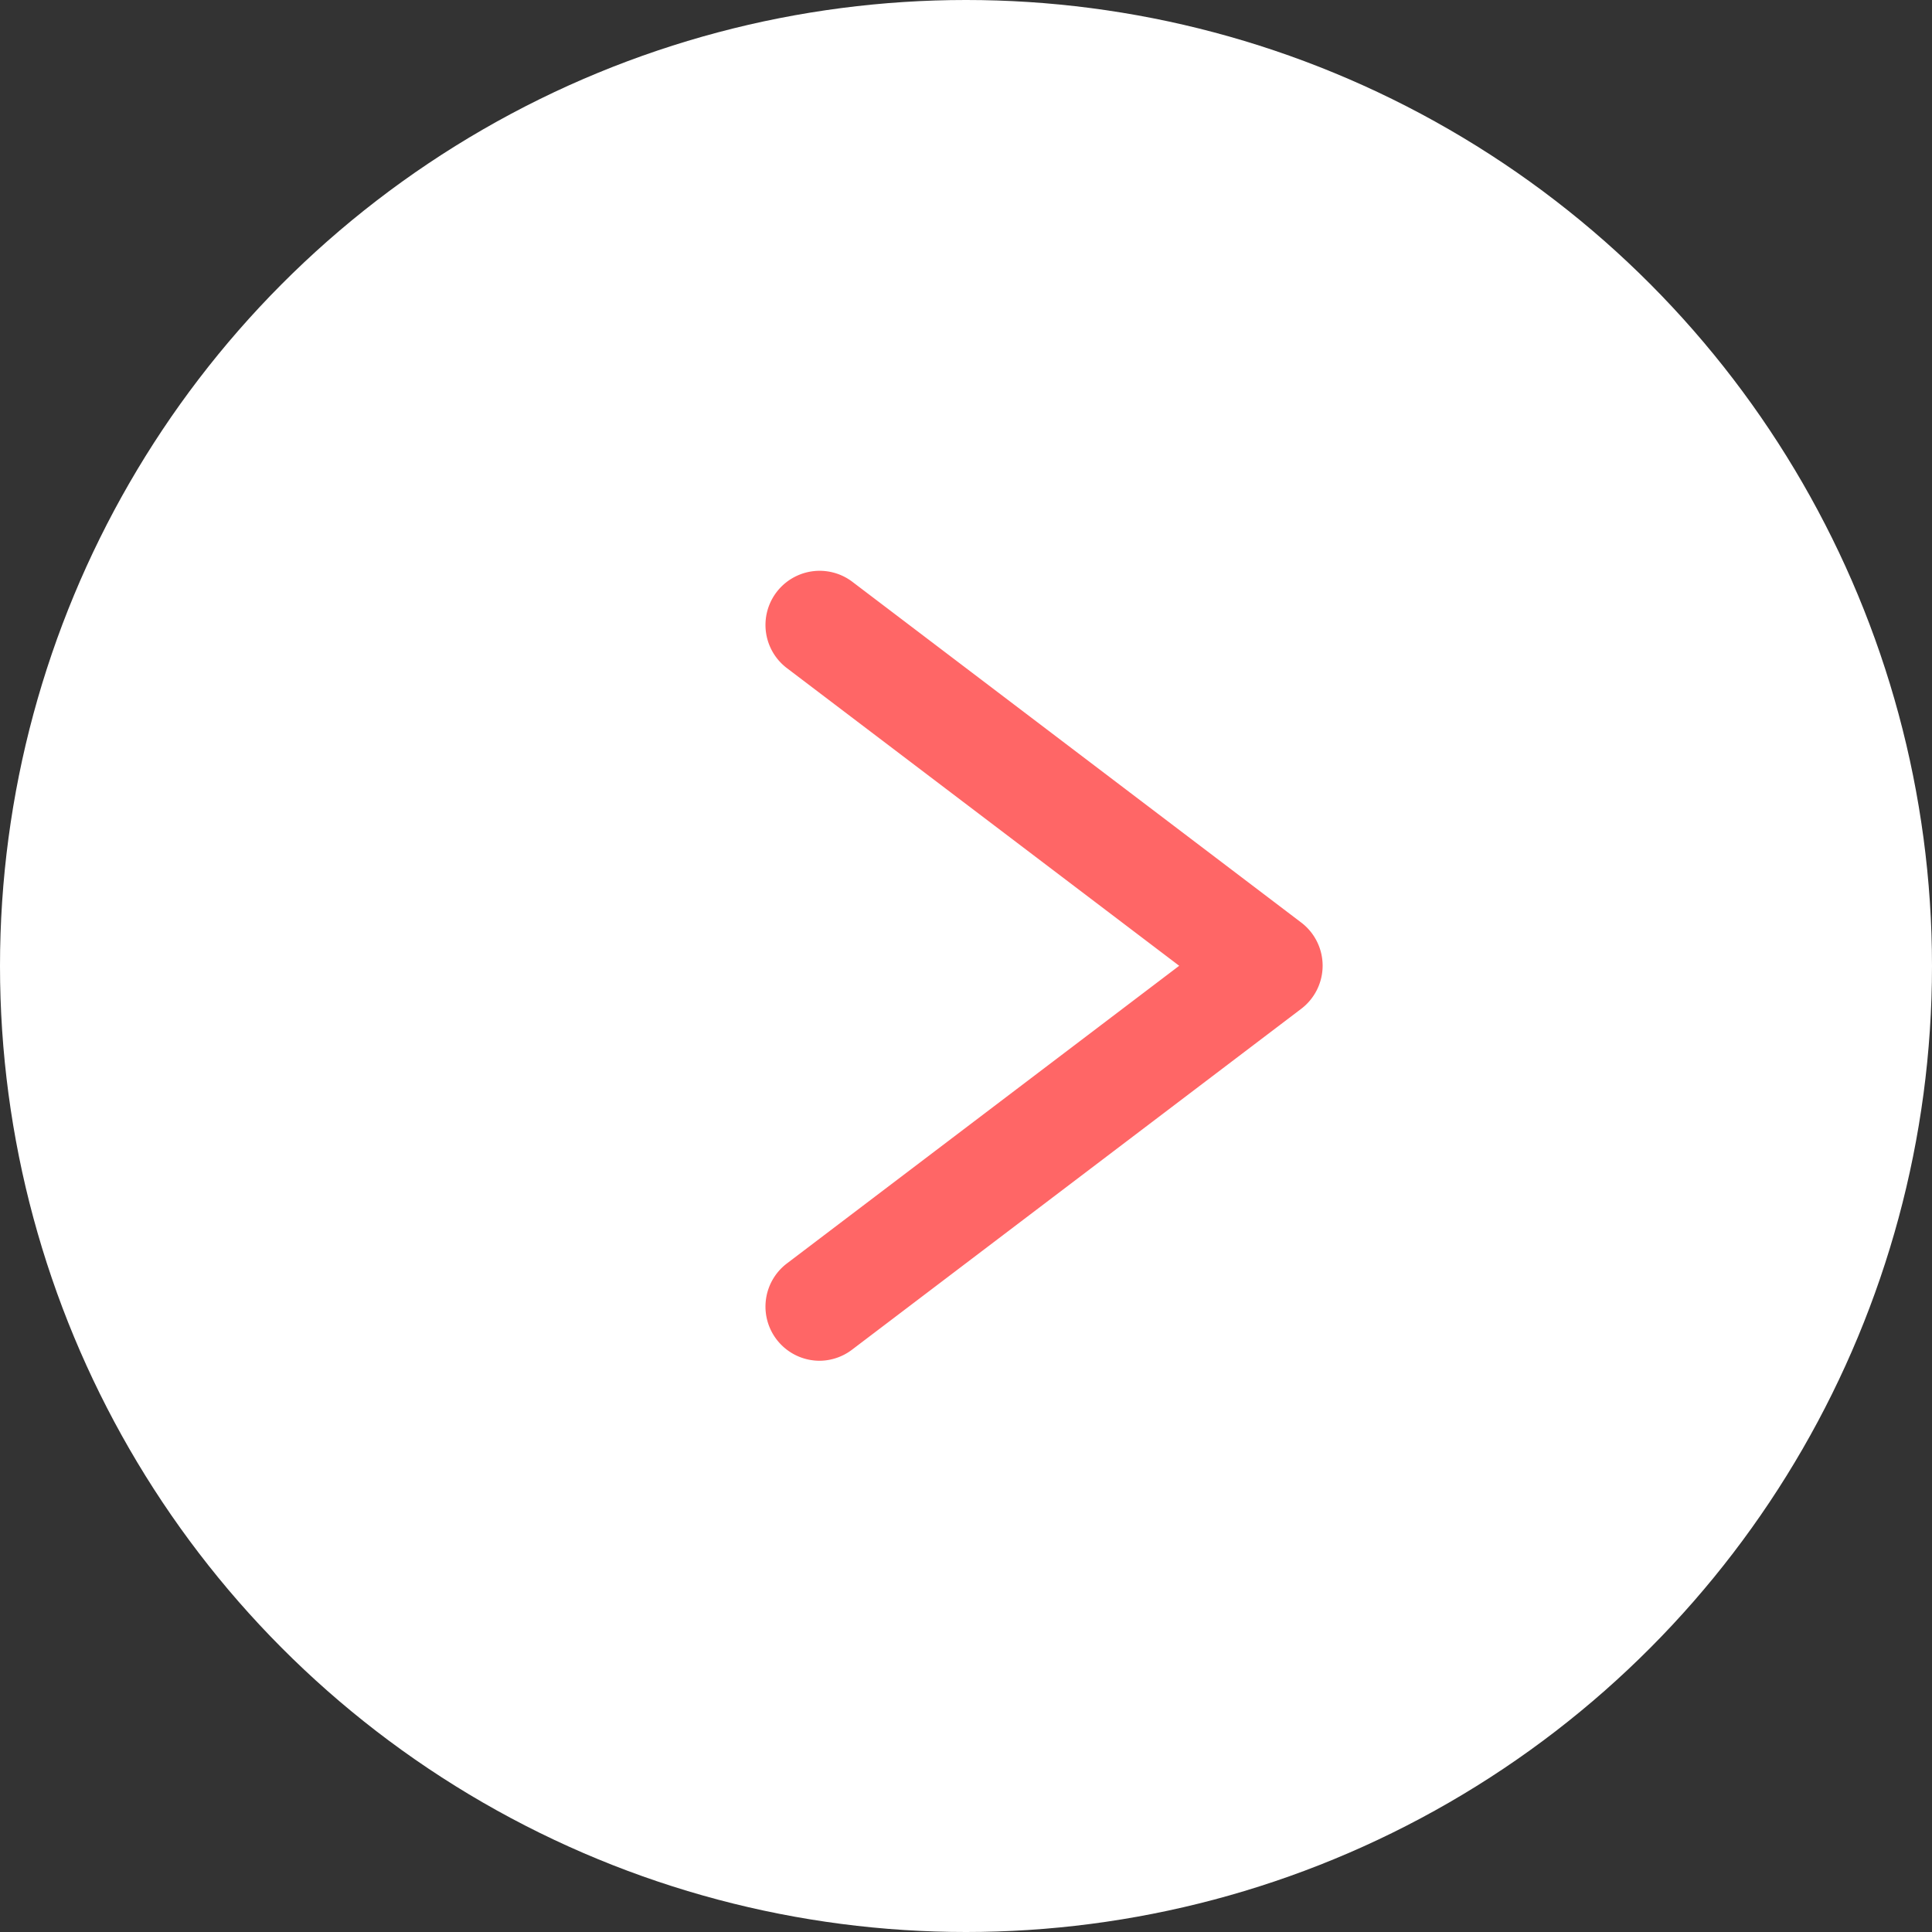
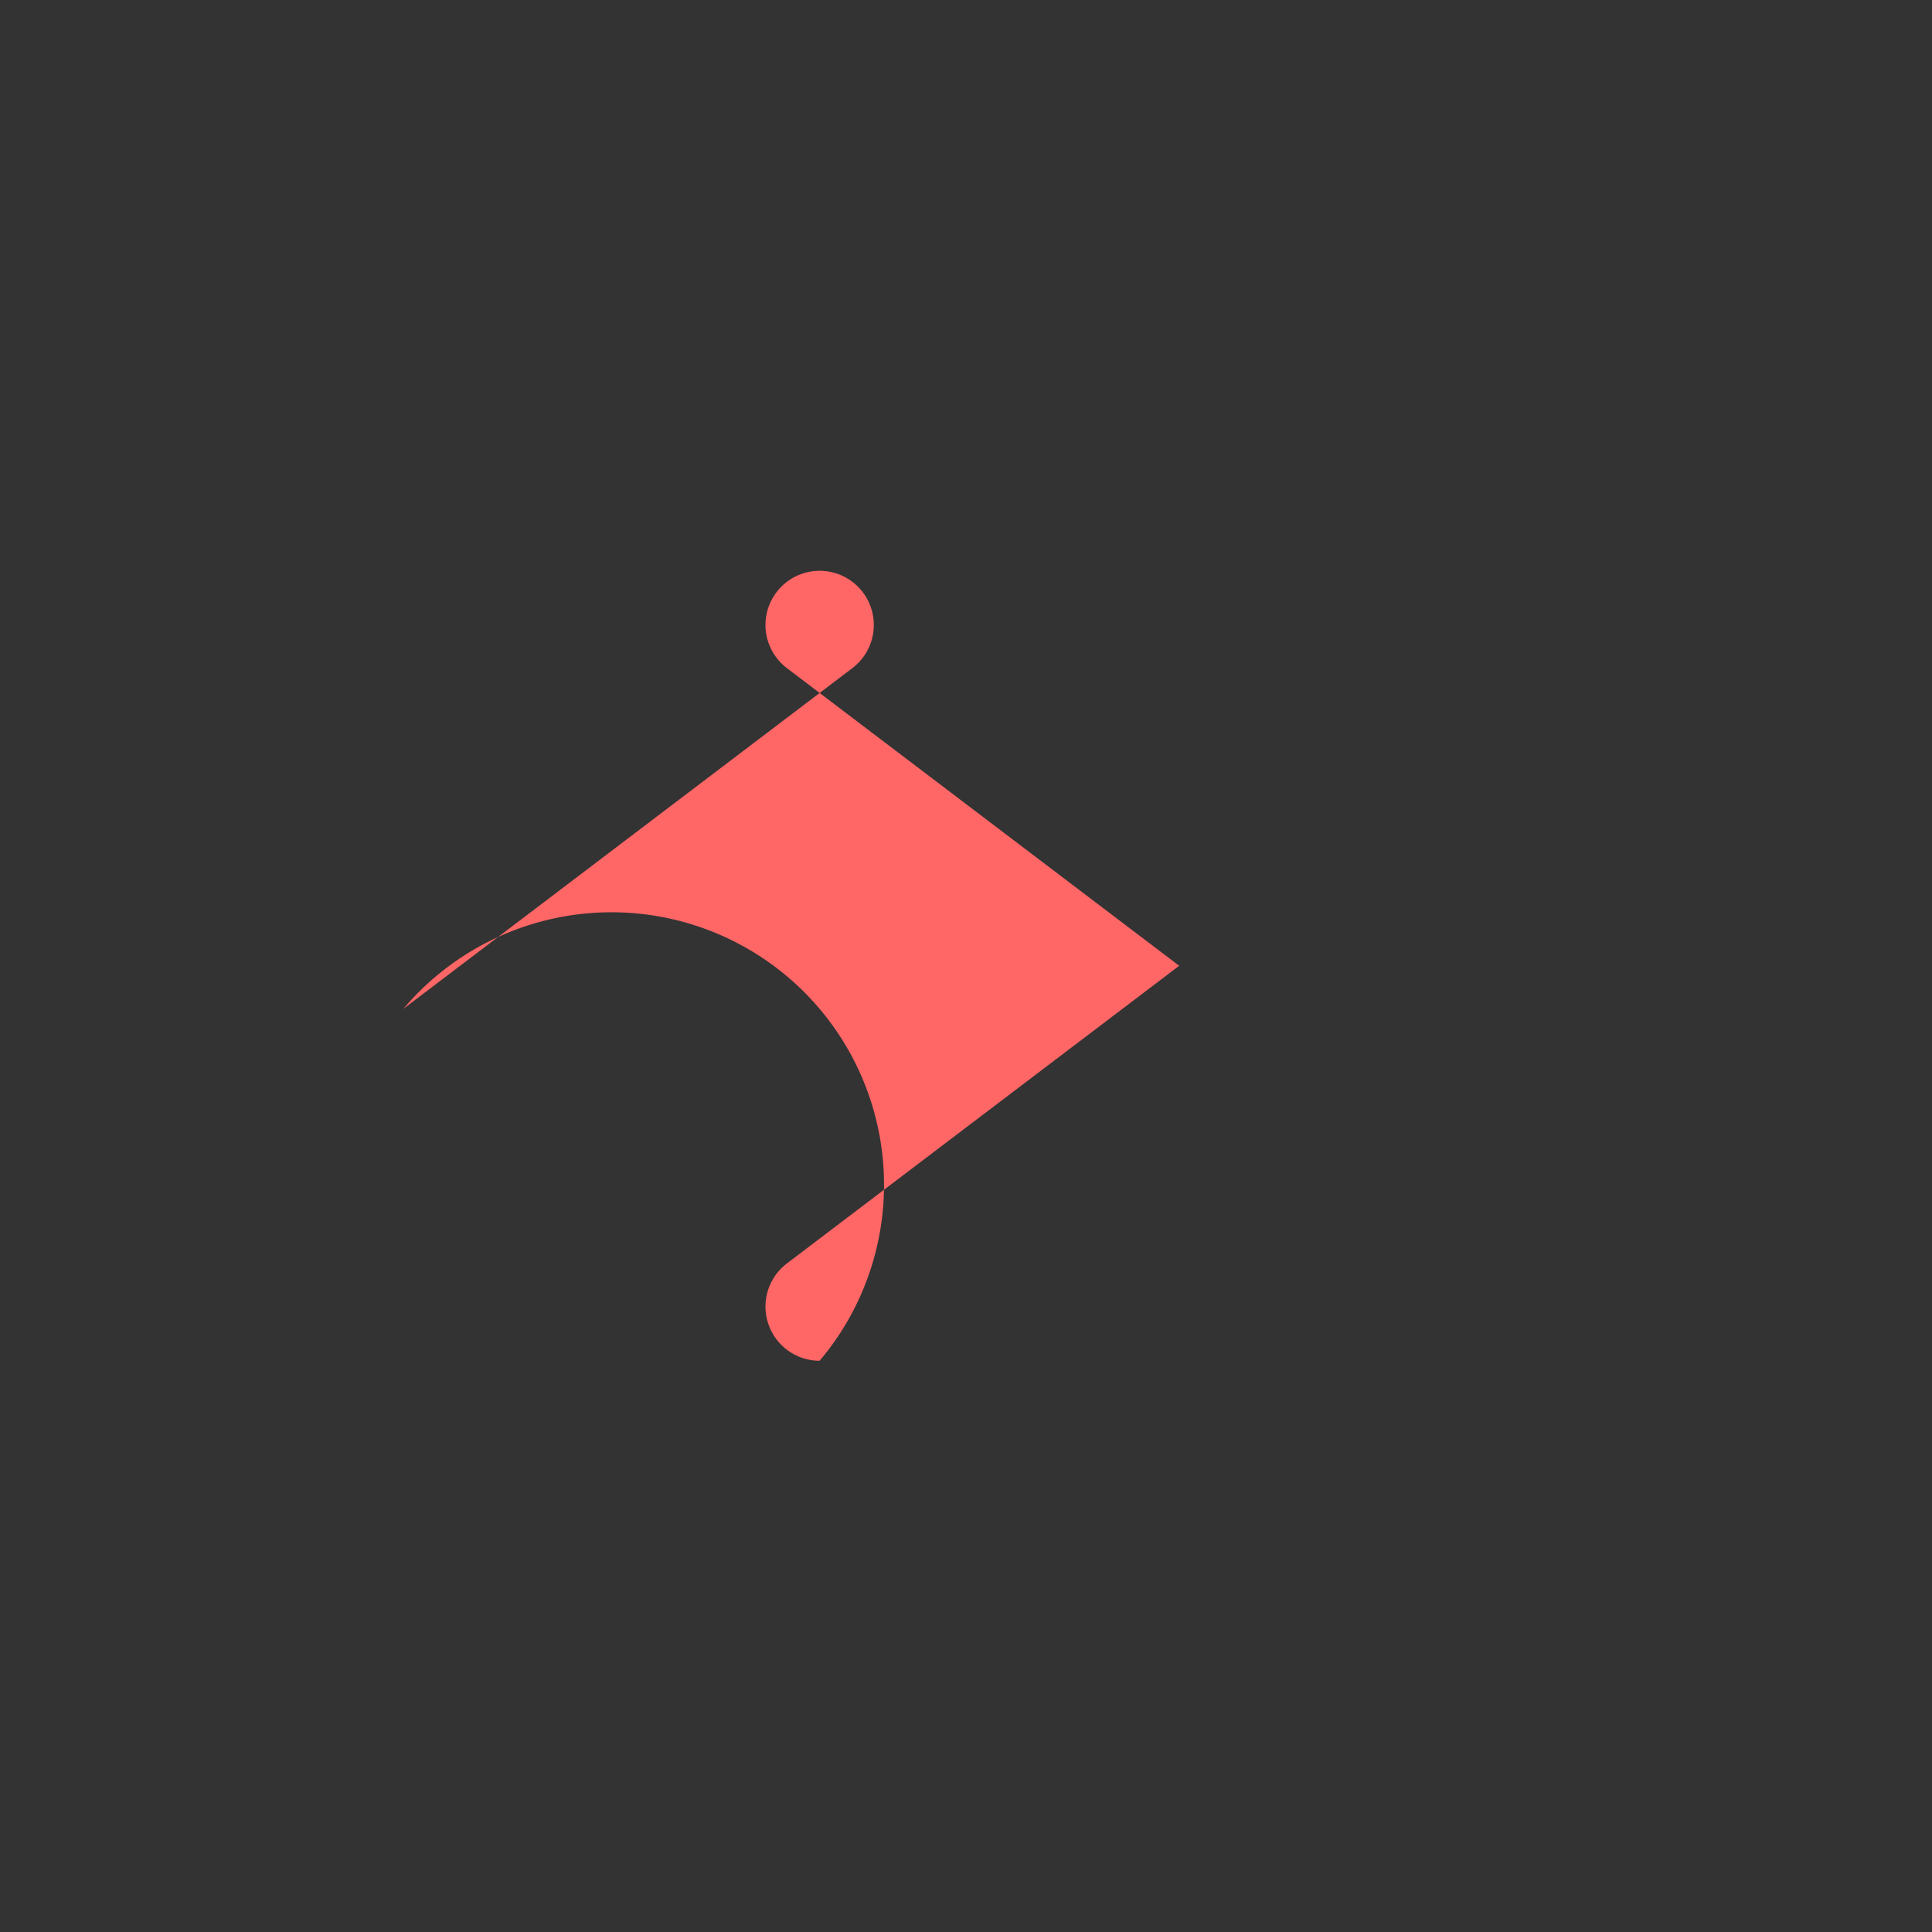
<svg xmlns="http://www.w3.org/2000/svg" width="17.834" height="17.834" viewBox="0 0 17.834 17.834">
  <rect x="0" y="0" width="17.834" height="17.834" fill="#333333" stroke="none" />
  <g id="icon_arrow05" transform="translate(-451.51 -934.068)">
-     <circle id="楕円形_16" data-name="楕円形 16" cx="8.917" cy="8.917" r="8.917" transform="translate(451.51 934.068)" fill="#fff" />
    <g id="グループ_51" data-name="グループ 51">
-       <path id="パス_258" data-name="パス 258" d="M459.076,946.629a.5.5,0,0,1-.3-.9l3.619-2.746-3.619-2.746a.5.5,0,0,1,.6-.8l4.143,3.145a.5.5,0,0,1,0,.8l-4.143,3.144A.5.5,0,0,1,459.076,946.629Z" fill="#f66" />
+       <path id="パス_258" data-name="パス 258" d="M459.076,946.629a.5.5,0,0,1-.3-.9l3.619-2.746-3.619-2.746a.5.5,0,0,1,.6-.8a.5.5,0,0,1,0,.8l-4.143,3.144A.5.5,0,0,1,459.076,946.629Z" fill="#f66" />
    </g>
  </g>
</svg>